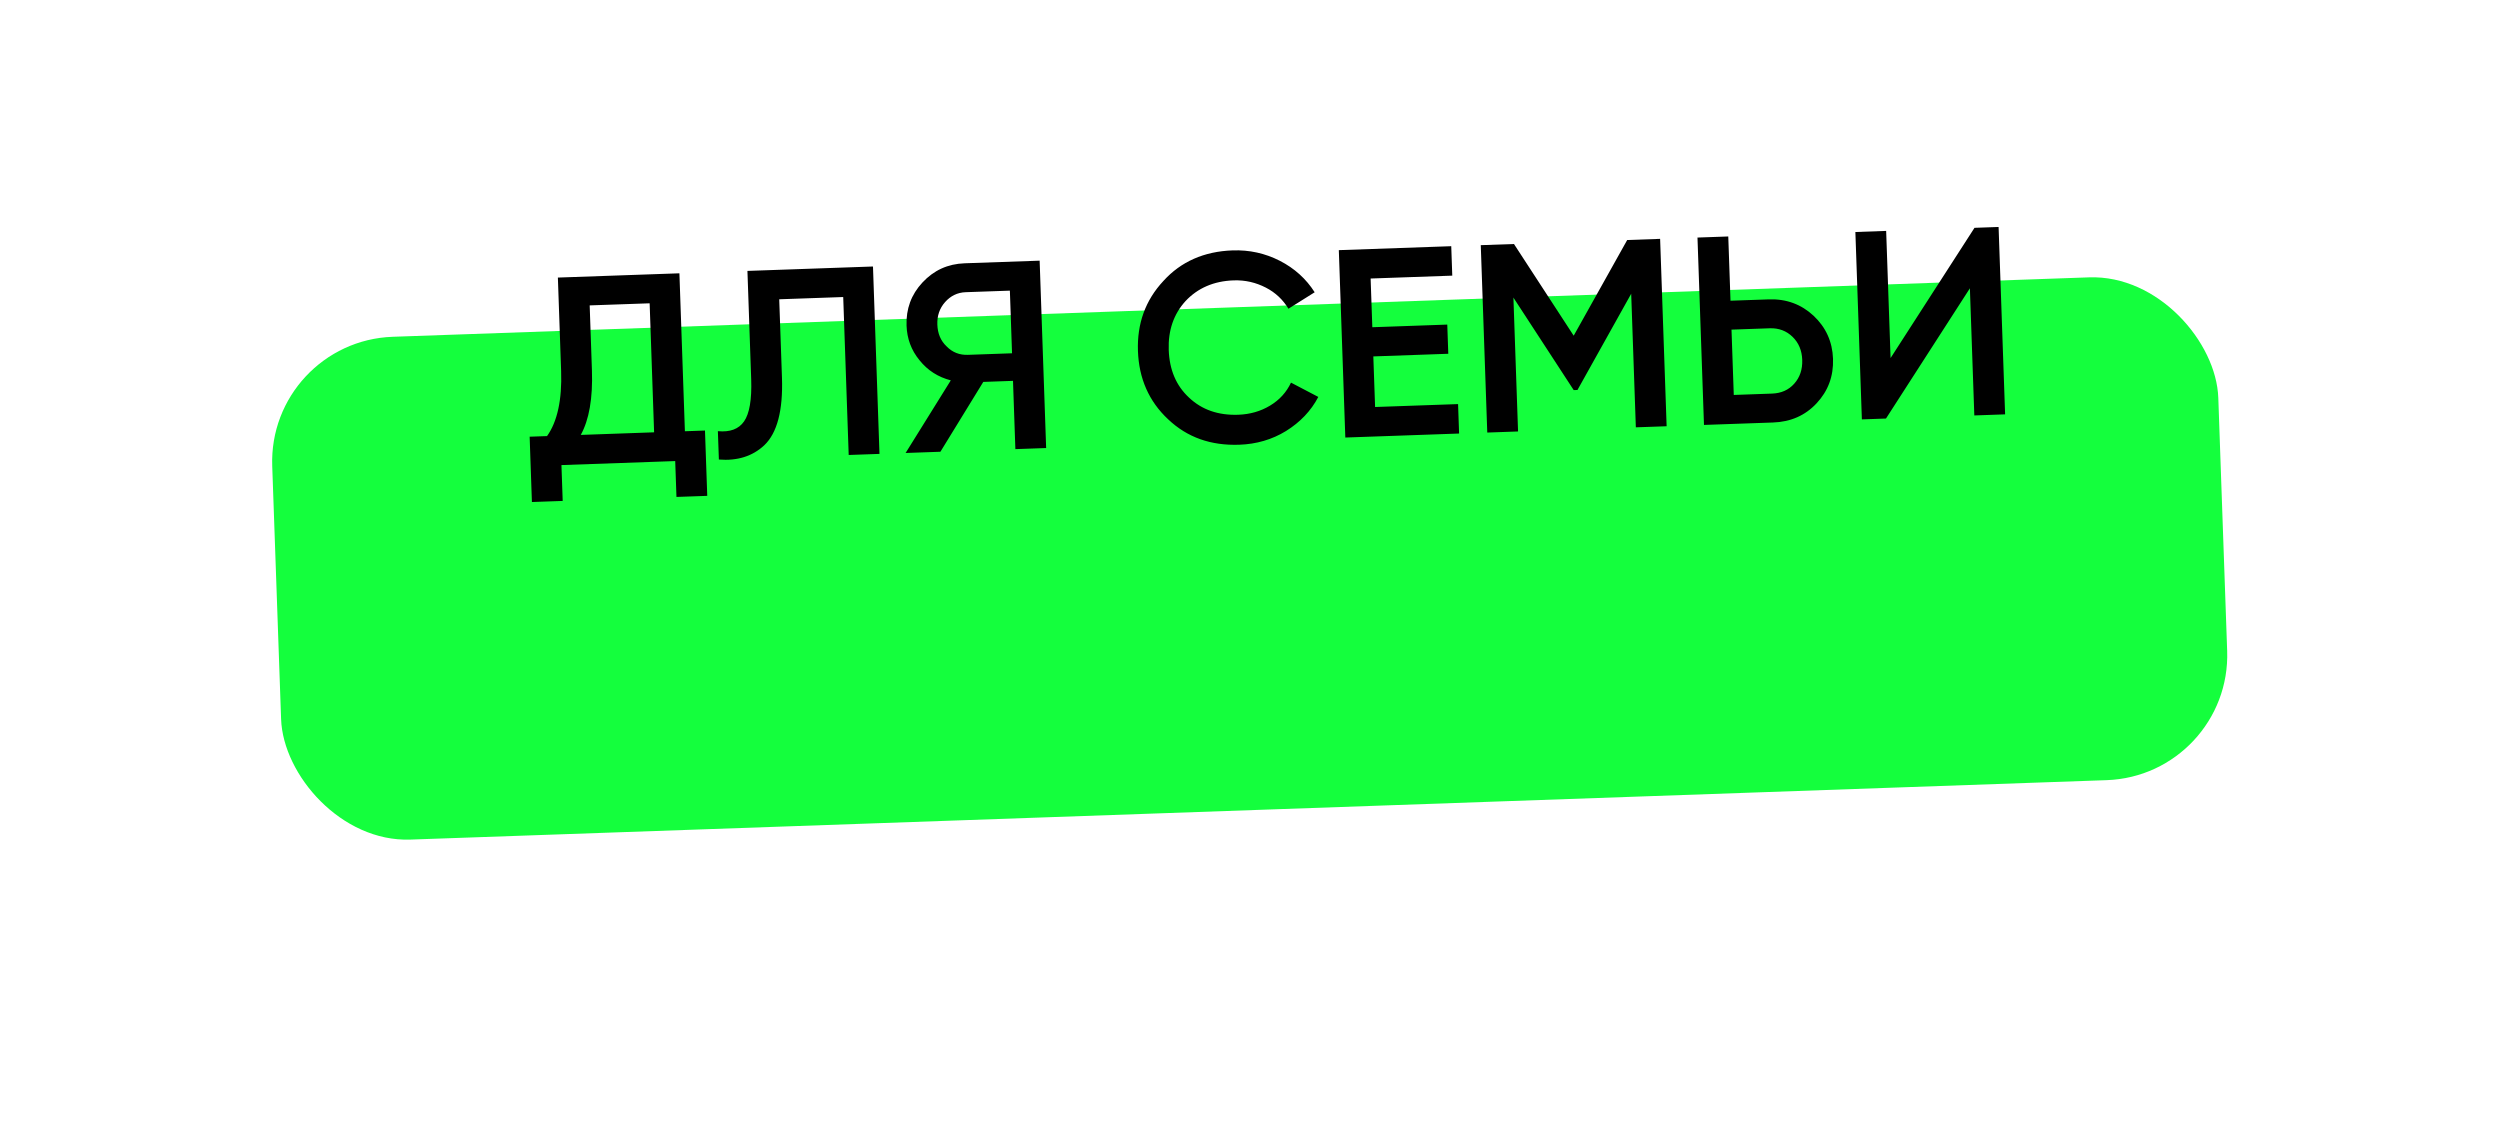
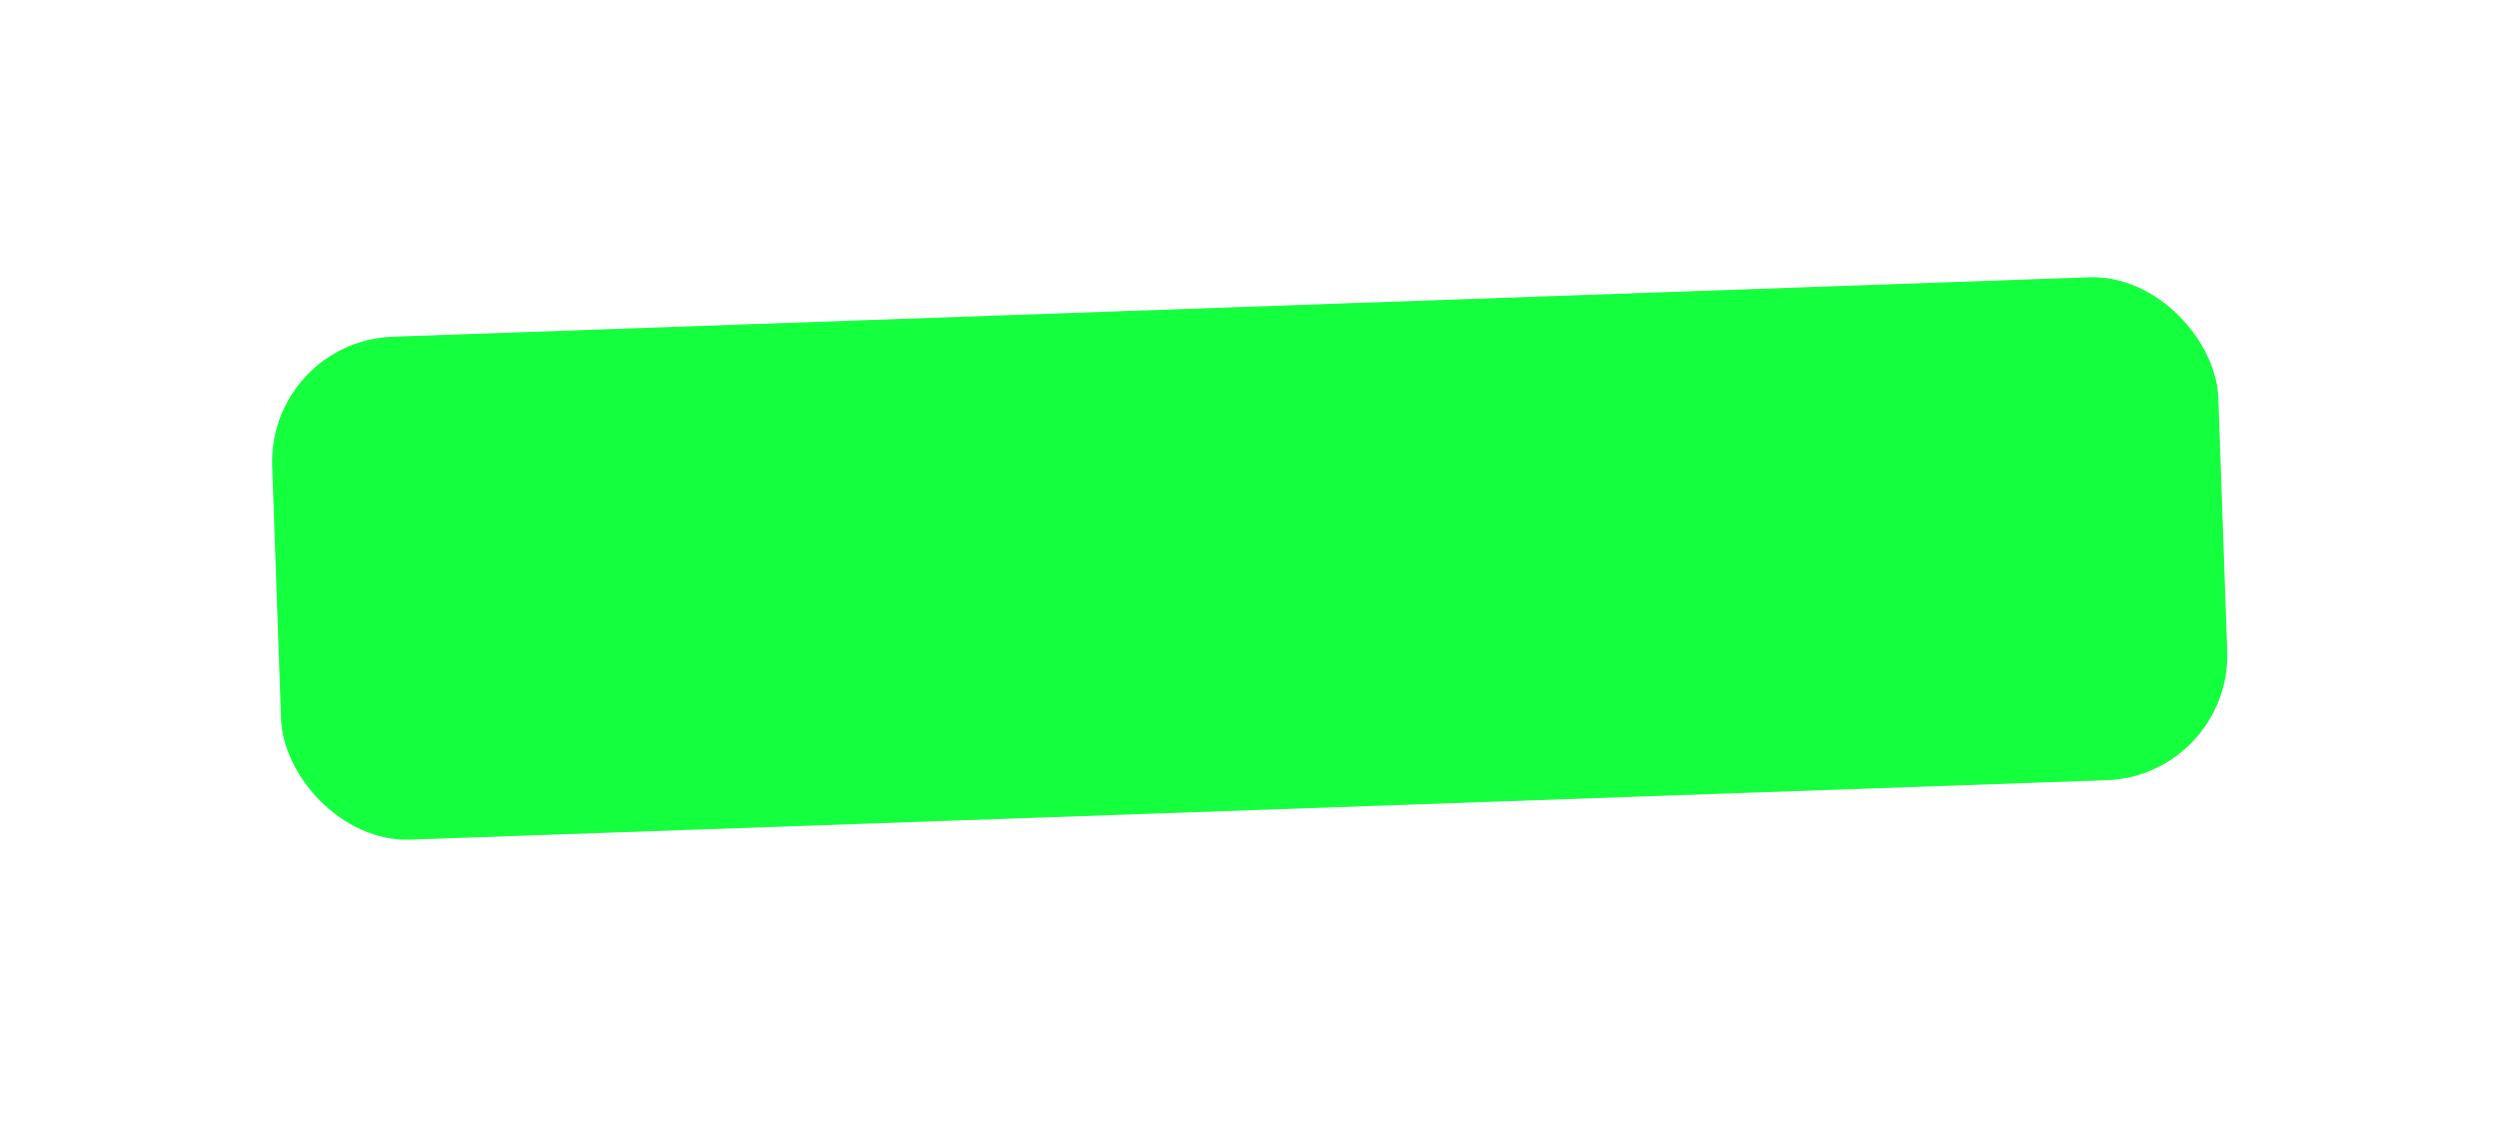
<svg xmlns="http://www.w3.org/2000/svg" width="140" height="63" viewBox="0 0 140 63" fill="none">
  <g filter="url(#filter0_d_2776_25)">
    <rect width="109.089" height="28.185" rx="7" transform="matrix(0.999 -0.035 0.035 0.999 15 7.829)" fill="#14FF3D" />
  </g>
-   <path d="M38.047 15.305L38.354 24.15L39.479 24.11L39.606 27.768L37.882 27.828L37.812 25.82L31.441 26.044L31.511 28.052L29.787 28.113L29.66 24.455L30.634 24.421C31.207 23.62 31.479 22.395 31.423 20.776L31.241 15.544L38.047 15.305ZM32.523 24.355L36.63 24.21L36.38 16.985L33.022 17.102L33.148 20.745C33.202 22.304 32.989 23.513 32.523 24.355ZM40.257 25.734L40.201 24.145C40.879 24.211 41.368 24.029 41.668 23.598C41.968 23.167 42.106 22.382 42.067 21.243L41.856 15.171L48.887 14.924L49.251 25.418L47.527 25.479L47.22 16.634L43.637 16.76L43.79 21.152C43.853 22.981 43.522 24.253 42.795 24.939C42.141 25.548 41.295 25.817 40.257 25.734ZM54.023 14.744L58.22 14.597L58.584 25.09L56.861 25.151L56.728 21.328L55.064 21.387L52.663 25.298L50.714 25.367L53.245 21.3C52.533 21.115 51.95 20.745 51.495 20.176C51.025 19.607 50.792 18.955 50.767 18.235C50.735 17.306 51.022 16.5 51.659 15.818C52.295 15.135 53.078 14.777 54.023 14.744ZM54.201 19.871L56.674 19.784L56.553 16.276L54.079 16.363C53.614 16.379 53.231 16.573 52.927 16.914C52.61 17.27 52.474 17.695 52.491 18.175C52.508 18.669 52.673 19.084 53.014 19.402C53.341 19.736 53.736 19.887 54.201 19.871ZM69.4 24.905C67.811 24.961 66.489 24.497 65.419 23.484C64.333 22.472 63.778 21.186 63.725 19.656C63.672 18.127 64.137 16.82 65.15 15.734C66.132 14.649 67.433 14.078 69.022 14.022C69.967 13.989 70.844 14.183 71.669 14.604C72.494 15.026 73.145 15.618 73.622 16.367L72.153 17.289C71.85 16.789 71.431 16.384 70.881 16.103C70.331 15.822 69.74 15.678 69.081 15.701C67.971 15.74 67.07 16.132 66.389 16.861C65.724 17.59 65.411 18.502 65.449 19.596C65.487 20.705 65.863 21.593 66.577 22.258C67.306 22.953 68.233 23.265 69.342 23.226C70.002 23.203 70.596 23.032 71.125 22.713C71.655 22.395 72.045 21.961 72.296 21.427L73.825 22.228C73.417 23.008 72.809 23.645 72.015 24.138C71.236 24.616 70.36 24.872 69.4 24.905ZM76.906 19.959L77.005 22.792L81.652 22.629L81.709 24.278L75.338 24.502L74.974 14.008L81.27 13.787L81.327 15.436L76.755 15.597L76.85 18.325L81.047 18.177L81.104 19.811L76.906 19.959ZM91.123 13.441L92.967 13.376L93.331 23.87L91.607 23.93L91.347 16.45L88.338 21.839L88.128 21.846L84.751 16.666L85.011 24.162L83.287 24.223L82.923 13.729L84.782 13.664L88.127 18.799L91.123 13.441ZM96.908 16.84L99.052 16.765C100.041 16.73 100.877 17.046 101.56 17.682C102.242 18.319 102.616 19.131 102.649 20.09C102.683 21.08 102.367 21.901 101.73 22.584C101.093 23.267 100.28 23.626 99.291 23.66L95.423 23.796L95.059 13.303L96.783 13.242L96.908 16.84ZM97.091 22.117L99.235 22.041C99.744 22.023 100.158 21.844 100.476 21.488C100.794 21.131 100.944 20.691 100.925 20.151C100.907 19.626 100.727 19.197 100.385 18.864C100.043 18.531 99.617 18.366 99.108 18.384L96.964 18.459L97.091 22.117ZM112.286 23.204L110.562 23.265L110.314 16.144L105.615 23.438L104.265 23.486L103.901 12.992L105.625 12.931L105.872 20.052L110.572 12.758L111.921 12.71L112.286 23.204Z" fill="black" />
  <defs>
    <filter id="filter0_d_2776_25" x="0.204" y="0.48" width="139.591" height="61.586" filterUnits="userSpaceOnUse" color-interpolation-filters="sRGB">
      <feFlood flood-opacity="0" result="BackgroundImageFix" />
      <feColorMatrix in="SourceAlpha" type="matrix" values="0 0 0 0 0 0 0 0 0 0 0 0 0 0 0 0 0 0 127 0" result="hardAlpha" />
      <feOffset dy="11.276" />
      <feGaussianBlur stdDeviation="7.517" />
      <feComposite in2="hardAlpha" operator="out" />
      <feColorMatrix type="matrix" values="0 0 0 0 0 0 0 0 0 0 0 0 0 0 0 0 0 0 0.25 0" />
      <feBlend mode="normal" in2="BackgroundImageFix" result="effect1_dropShadow_2776_25" />
      <feBlend mode="normal" in="SourceGraphic" in2="effect1_dropShadow_2776_25" result="shape" />
    </filter>
  </defs>
</svg>